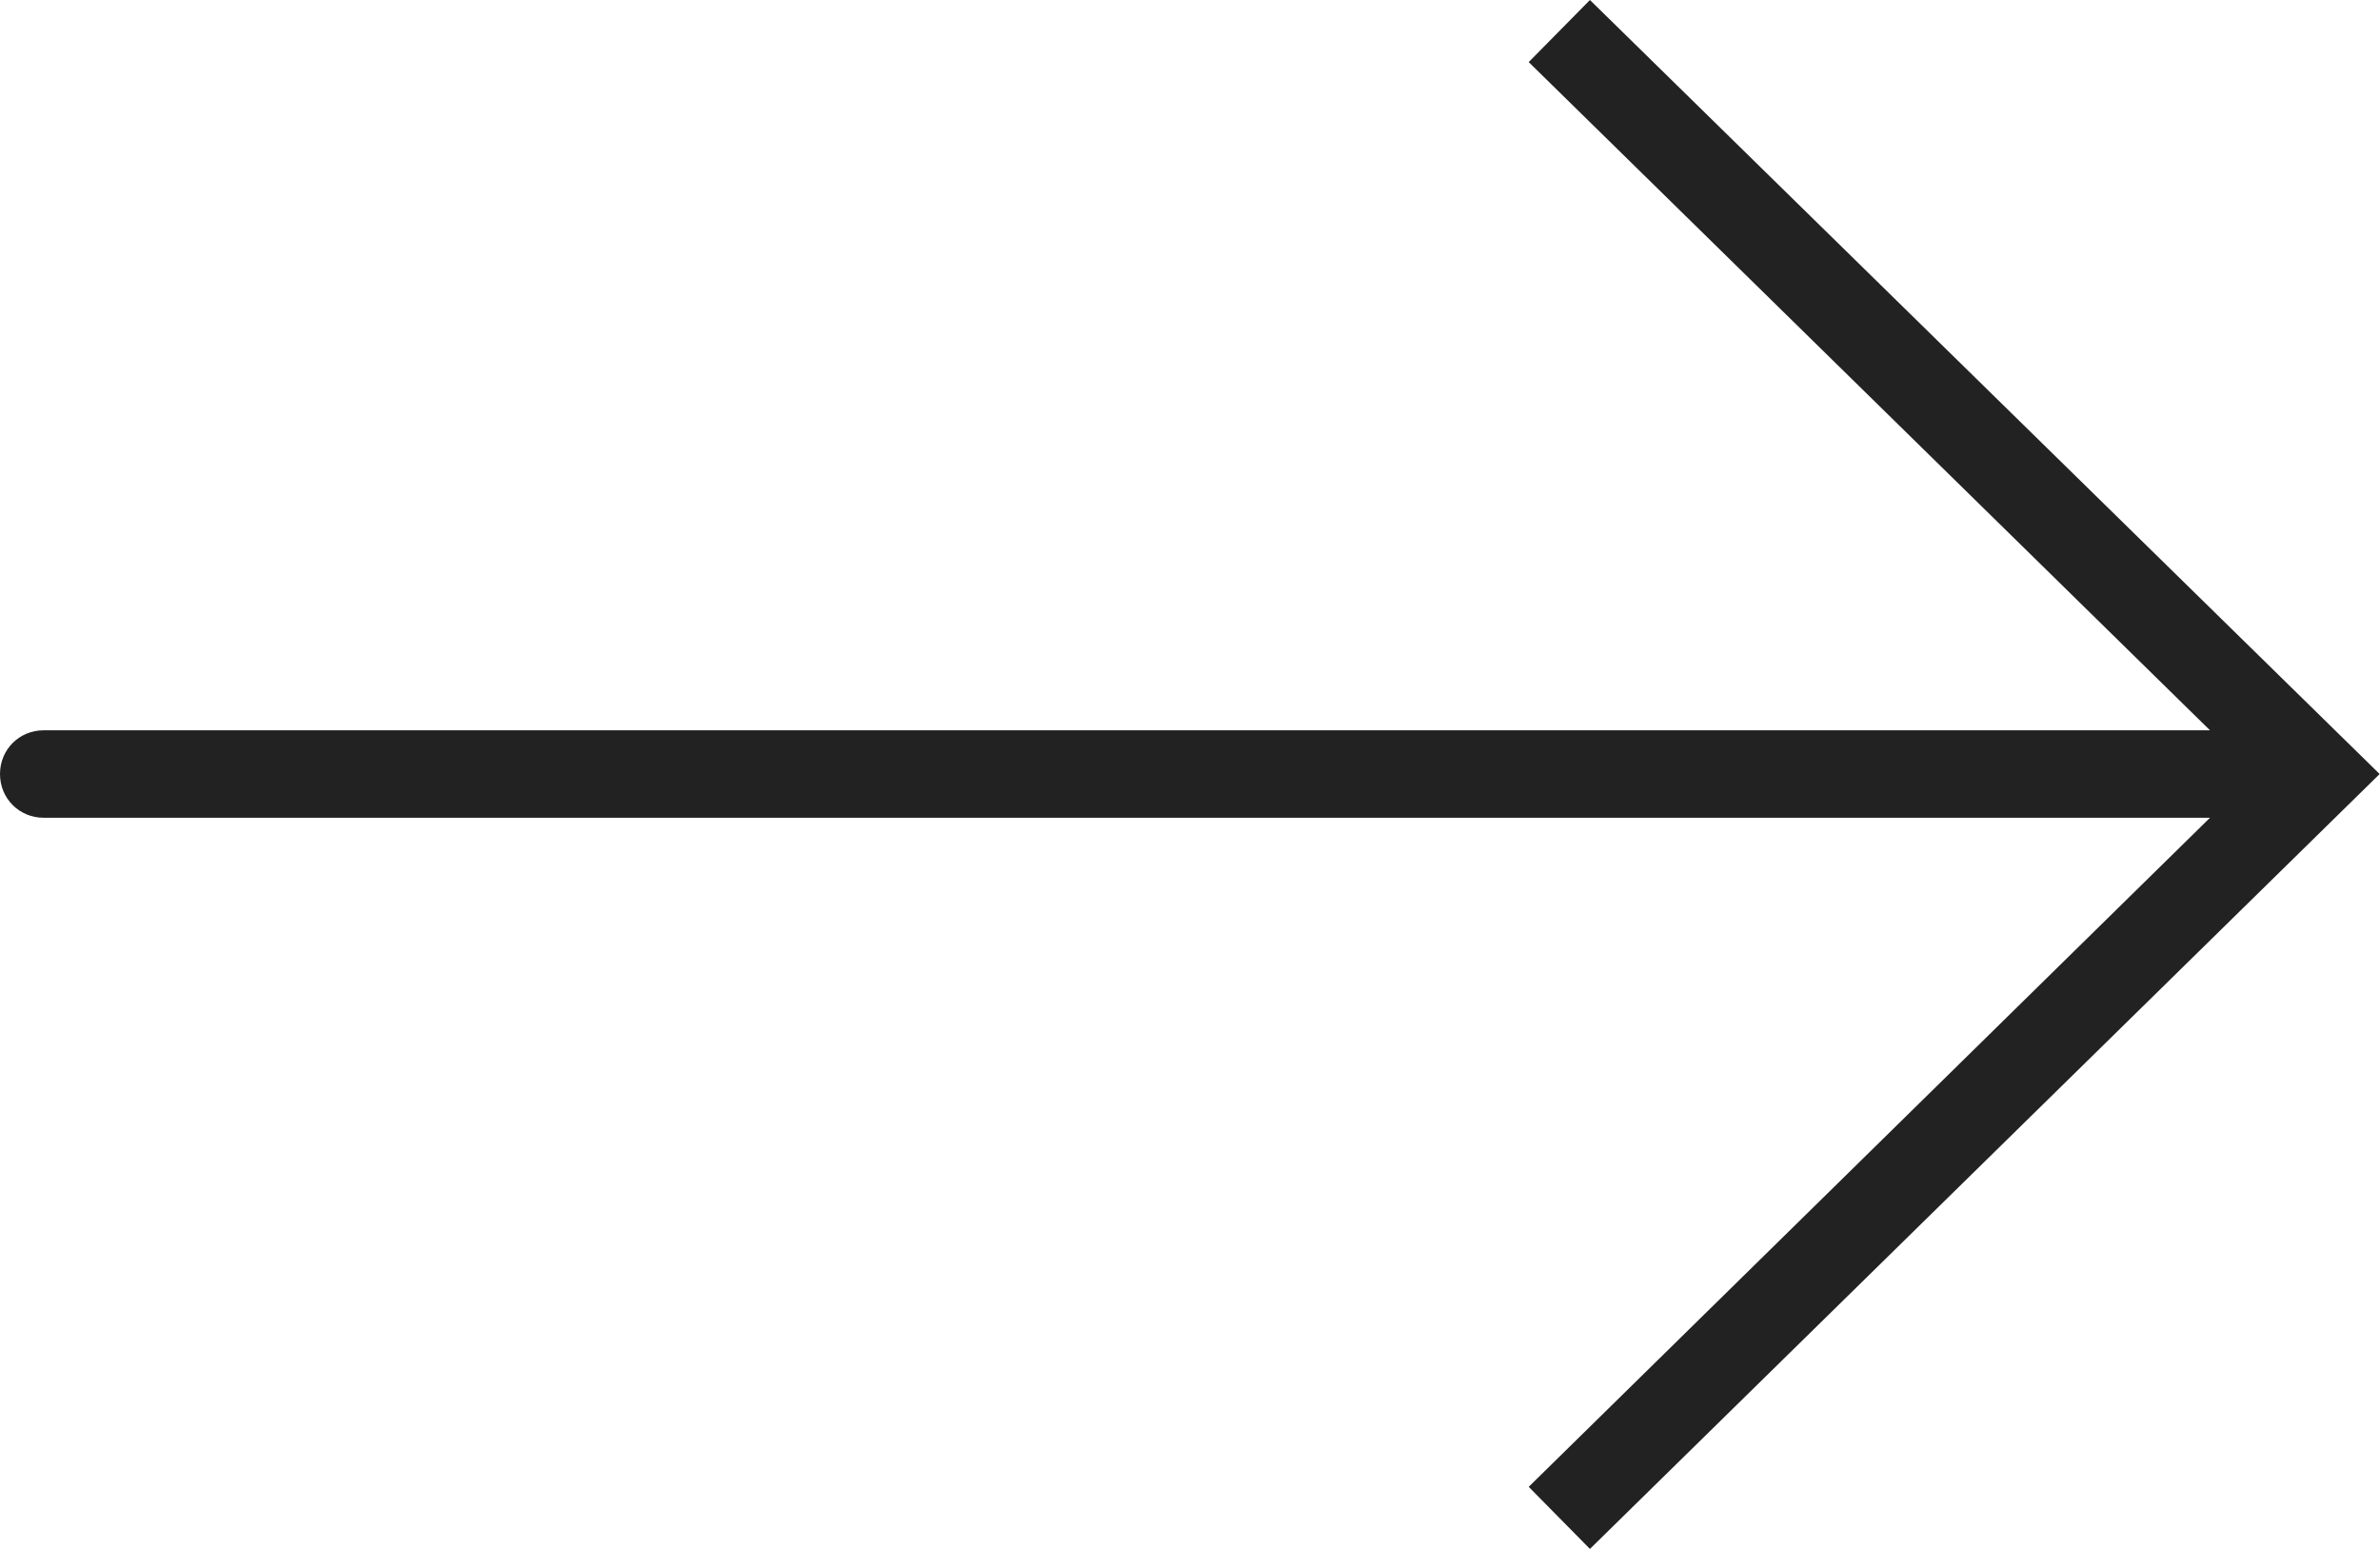
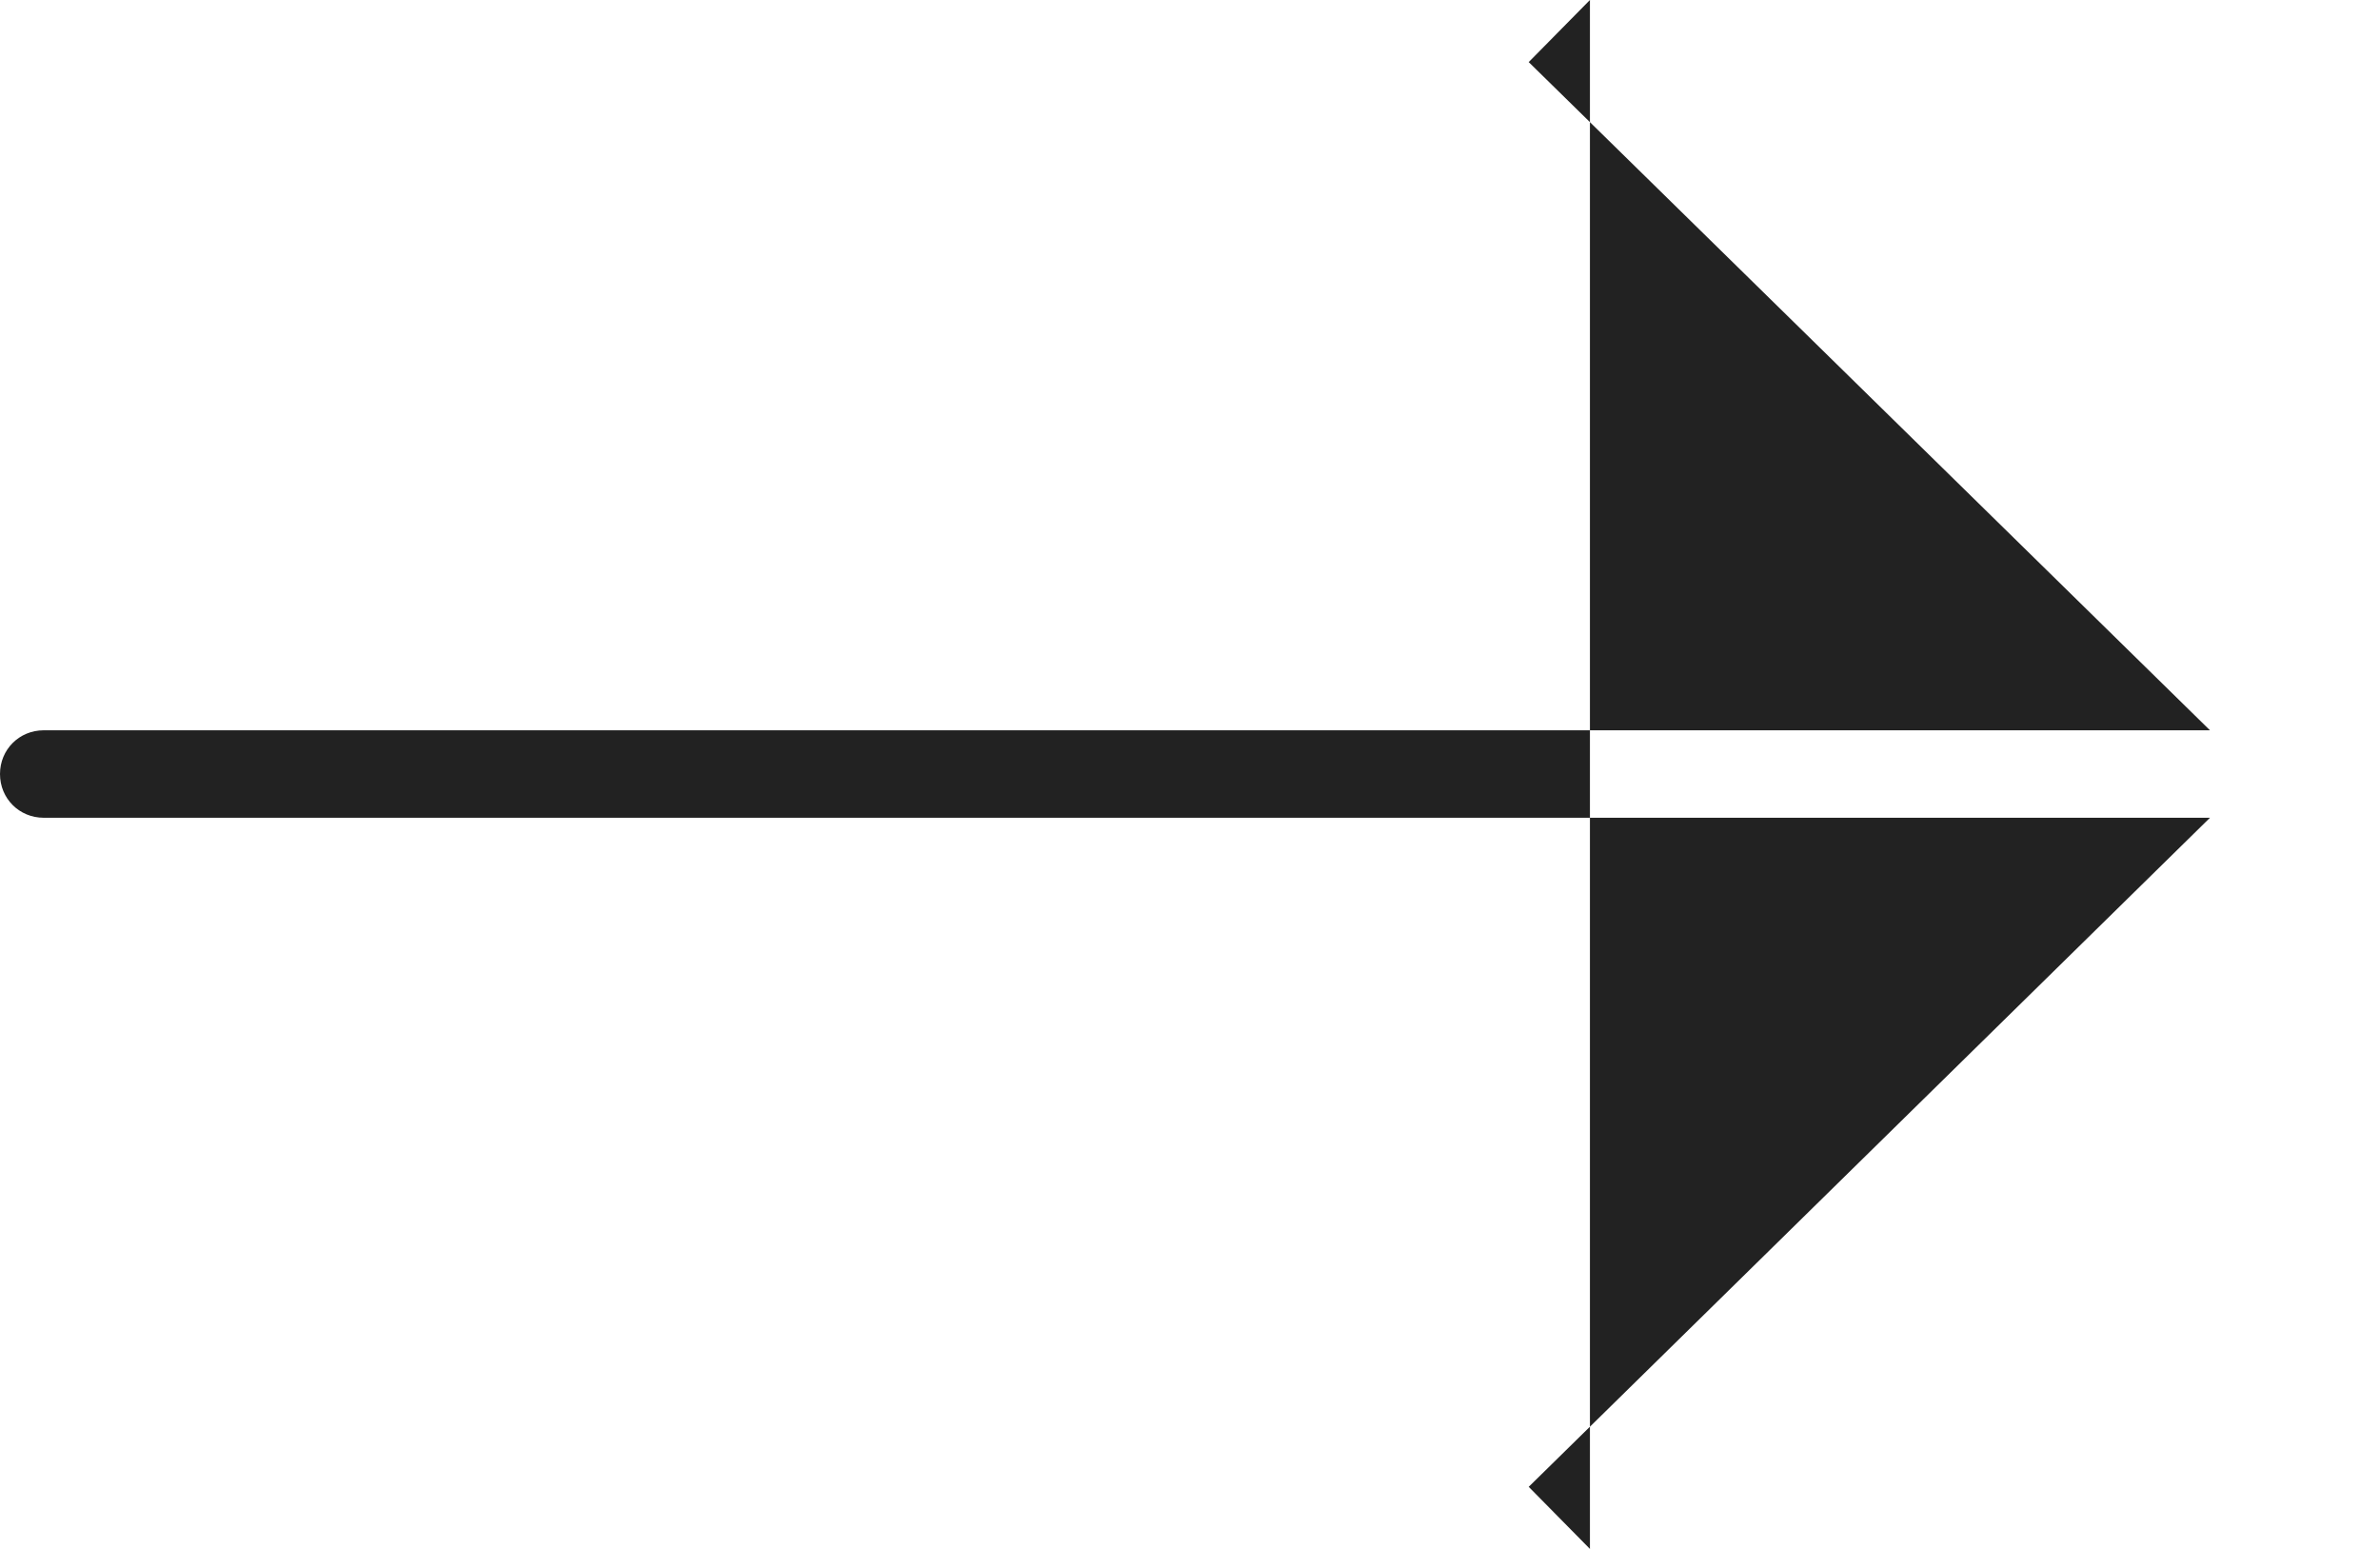
<svg xmlns="http://www.w3.org/2000/svg" width="27.214" height="17.714" viewBox="0 0 27.214 17.714" fill="none">
  <desc>
			Created with Pixso.
	</desc>
  <defs />
-   <path id="Vector 9" d="M25.27 8.35L17.48 0.71L18.18 0L27.21 8.85L18.18 17.71L17.48 17L25.27 9.35L0.5 9.35C0.22 9.35 0 9.13 0 8.85C0 8.57 0.22 8.35 0.5 8.35L25.27 8.35Z" fill="#222222" fill-opacity="1" fill-rule="evenodd" />
+   <path id="Vector 9" d="M25.27 8.35L17.48 0.71L18.18 0L18.18 17.71L17.48 17L25.27 9.35L0.5 9.35C0.22 9.35 0 9.13 0 8.85C0 8.57 0.22 8.35 0.5 8.35L25.27 8.35Z" fill="#222222" fill-opacity="1" fill-rule="evenodd" />
</svg>